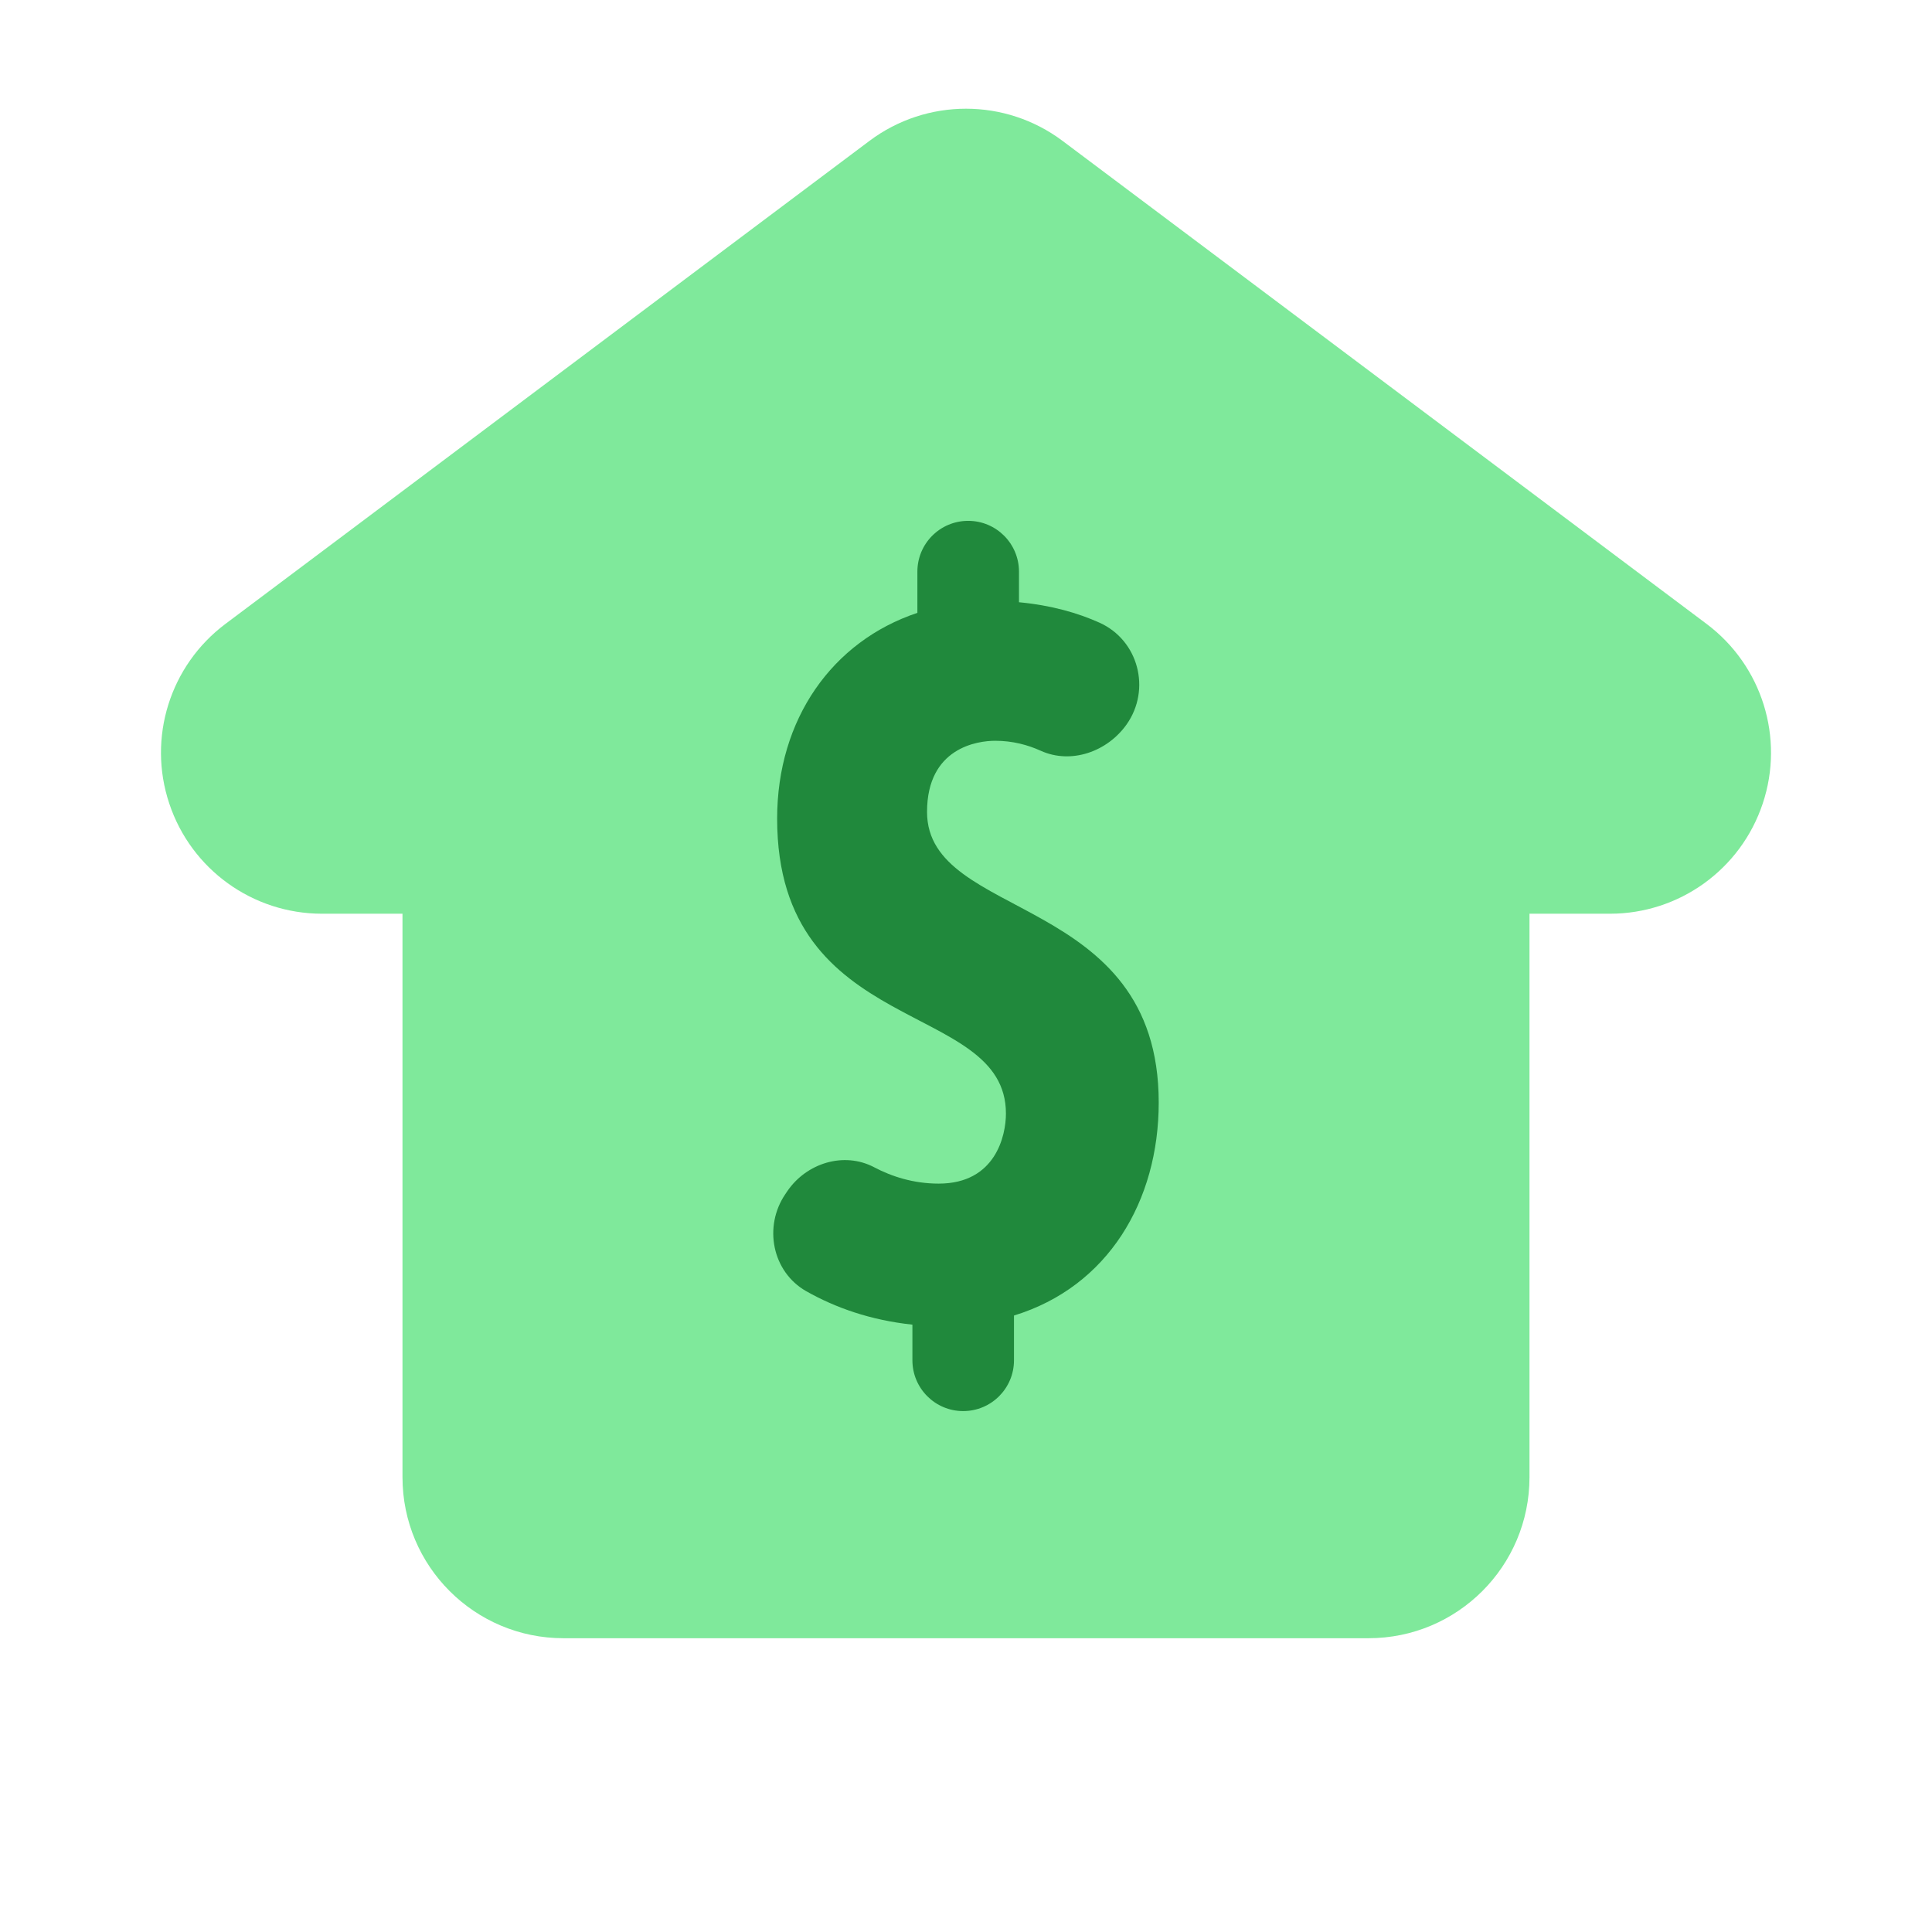
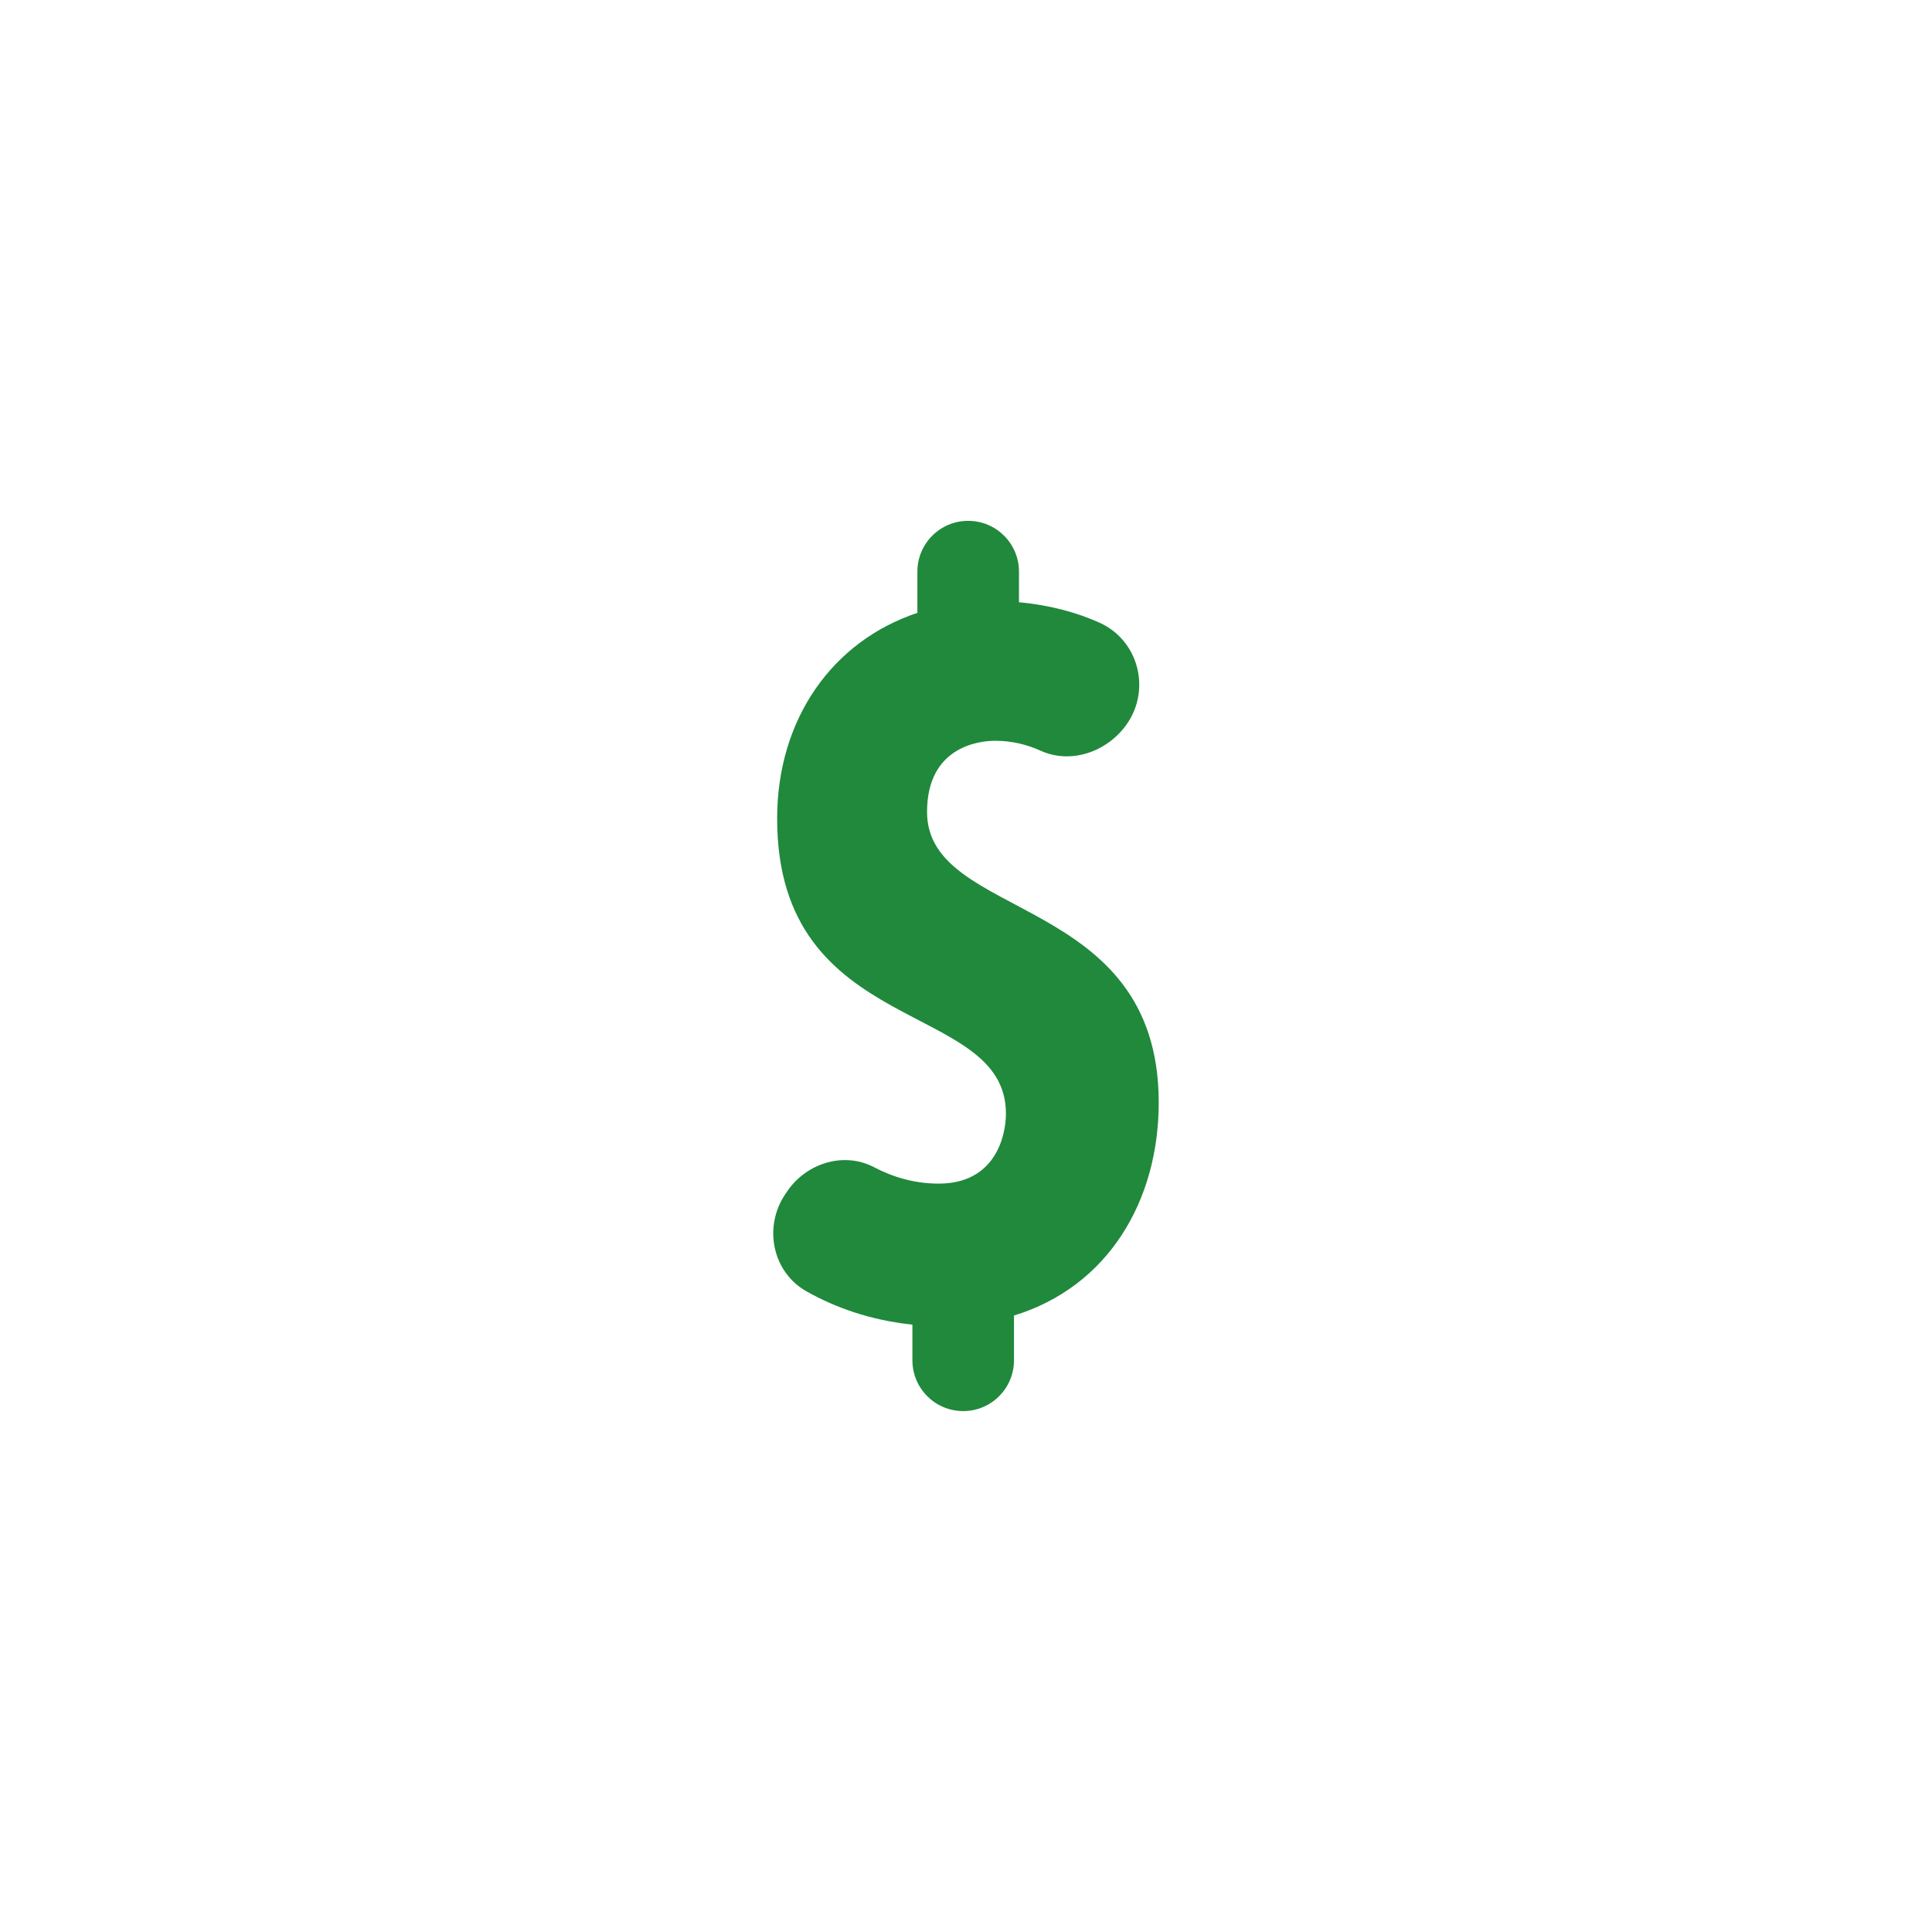
<svg xmlns="http://www.w3.org/2000/svg" width="85" height="85" viewBox="0 0 85 85" fill="none">
-   <path opacity="0.5" d="M77.552 35.355C76.588 38.248 73.883 40.2 70.833 40.2H67.291V64.991C67.291 68.905 64.122 72.075 60.208 72.075H24.791C20.878 72.075 17.708 68.905 17.708 64.991V40.2H14.166C11.117 40.2 8.411 38.248 7.448 35.355C6.481 32.465 7.476 29.281 9.917 27.45L38.25 6.2C39.511 5.254 41.005 4.783 42.5 4.783C43.995 4.783 45.489 5.254 46.75 6.2L75.083 27.45C77.523 29.281 78.519 32.465 77.552 35.355Z" fill="#00D539" />
  <path d="M50.979 48.507C50.979 39.274 40.786 40.535 40.786 35.722C40.786 32.888 43.014 32.591 43.786 32.591C44.547 32.591 45.217 32.772 45.787 33.03C47.126 33.636 48.716 33.072 49.566 31.872C50.653 30.331 50.09 28.167 48.372 27.395C47.43 26.97 46.254 26.63 44.831 26.496V25.15C44.831 23.917 43.832 22.915 42.596 22.915C41.36 22.915 40.361 23.914 40.361 25.15V26.963C36.621 28.21 34.191 31.635 34.191 36.016C34.191 45.706 44.257 43.956 44.257 48.992C44.257 49.963 43.8 52.074 41.3 52.074C40.188 52.074 39.231 51.762 38.452 51.351C37.127 50.657 35.484 51.17 34.641 52.403L34.553 52.534C33.579 53.961 33.972 55.959 35.474 56.809C36.738 57.524 38.279 58.08 40.142 58.279V59.847C40.142 61.08 41.14 62.082 42.376 62.082C43.609 62.082 44.611 61.084 44.611 59.847V57.878C48.748 56.611 50.979 52.839 50.979 48.507Z" fill="#20893C" />
</svg>